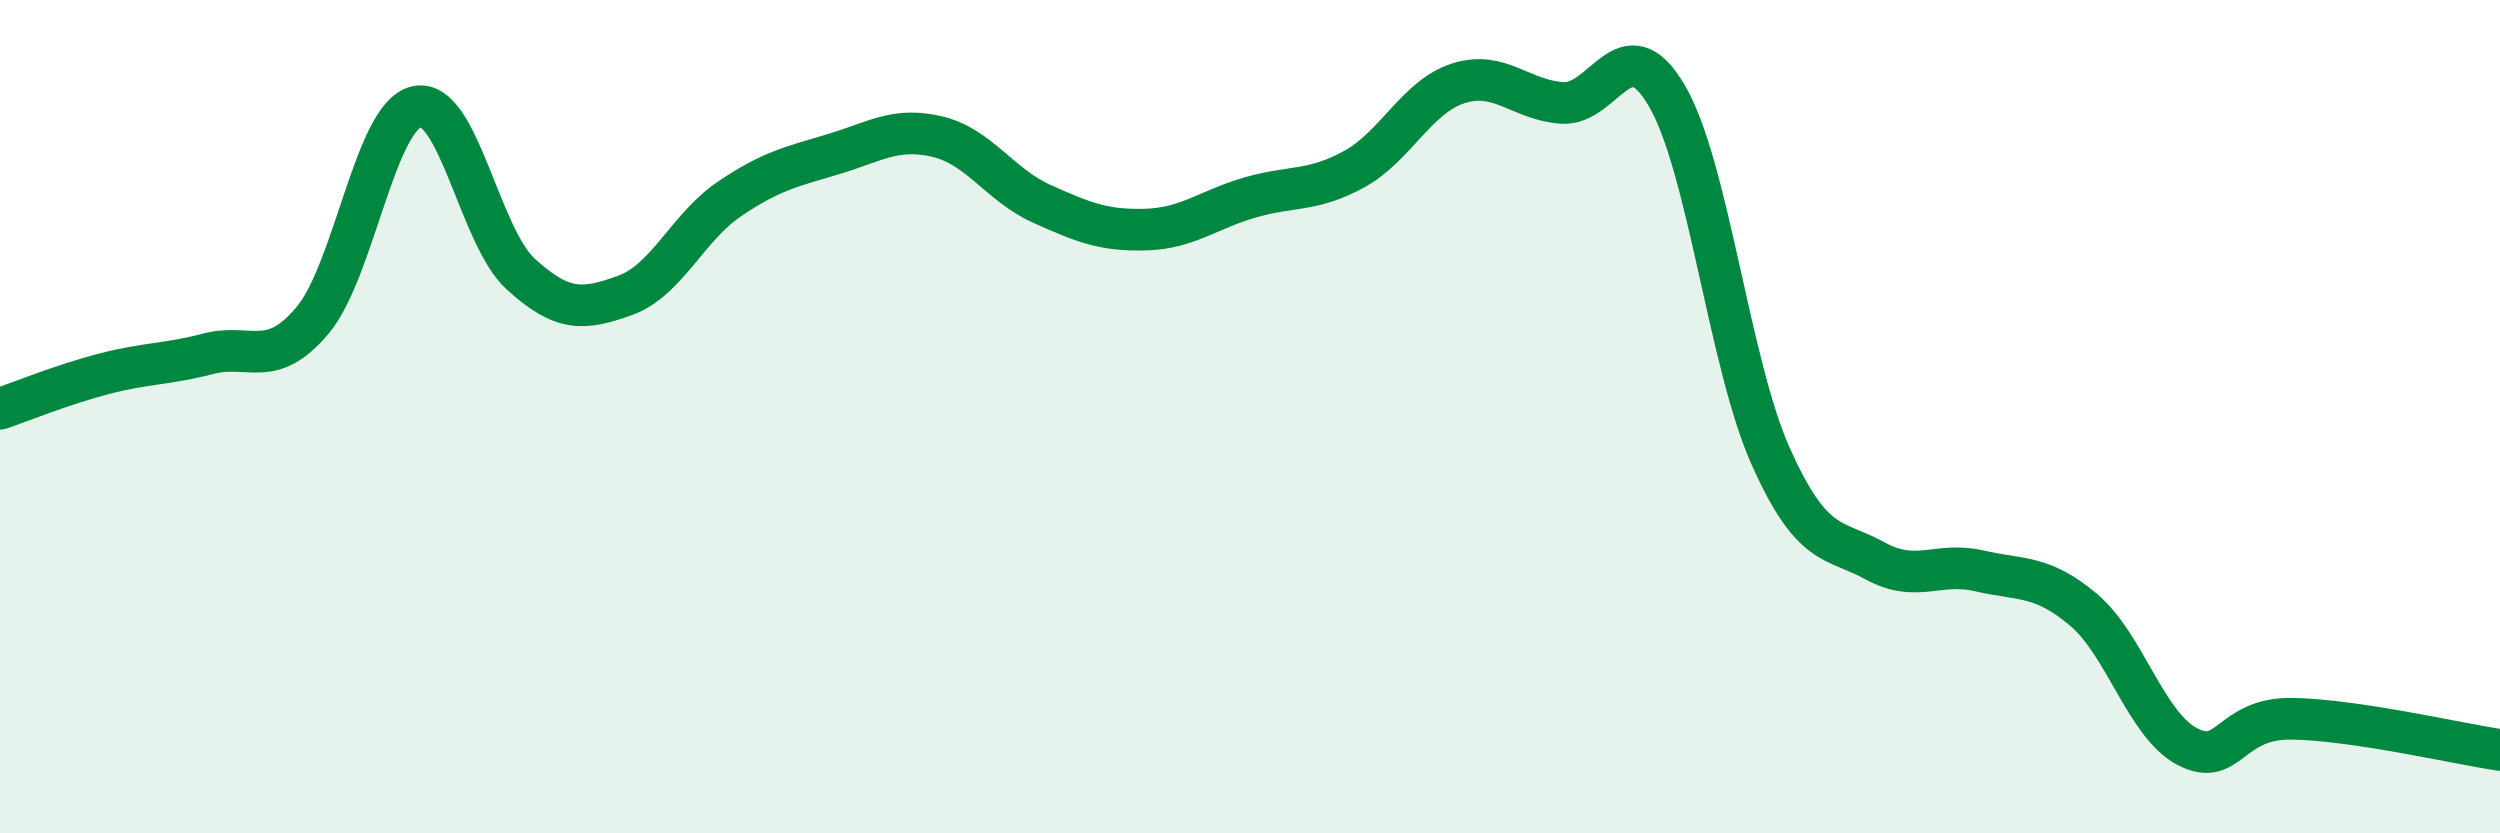
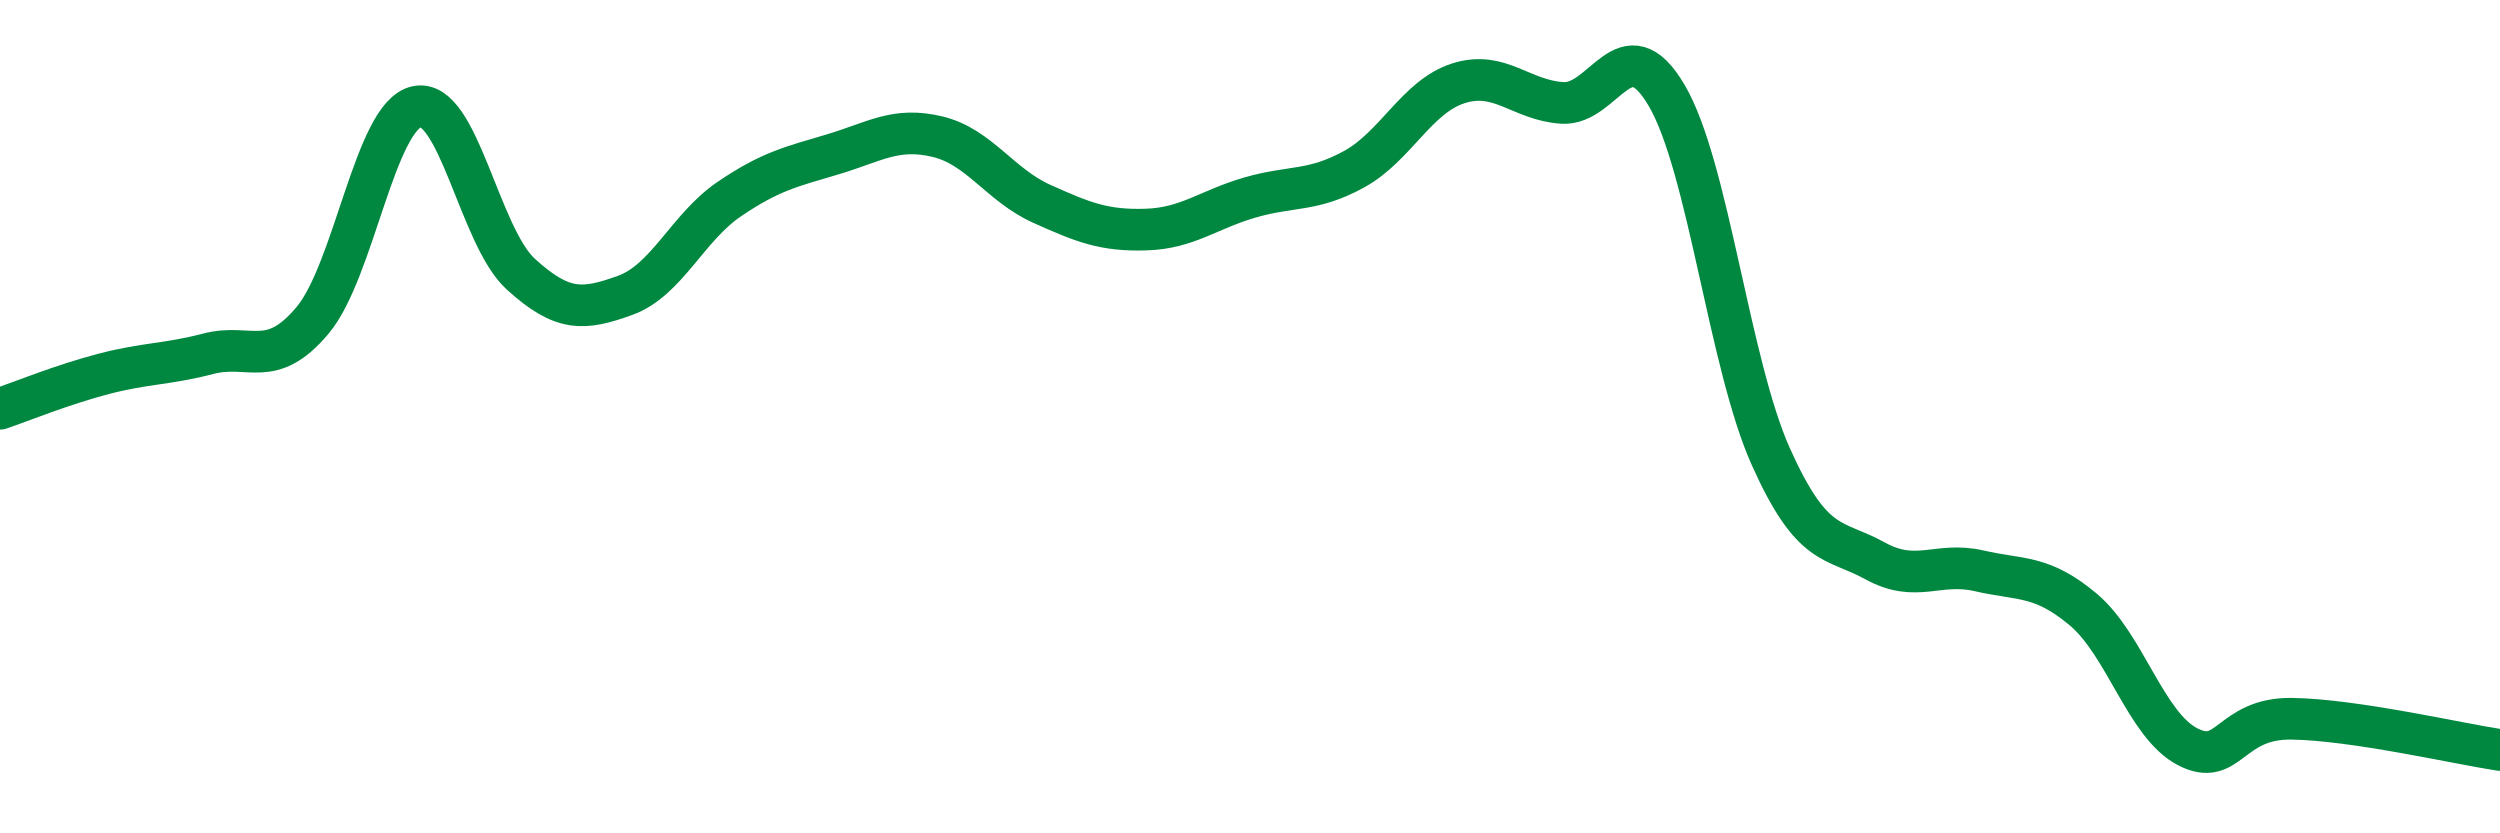
<svg xmlns="http://www.w3.org/2000/svg" width="60" height="20" viewBox="0 0 60 20">
-   <path d="M 0,9.81 C 0.5,9.64 1.5,9.23 2.5,8.97 C 3.5,8.71 4,8.75 5,8.49 C 6,8.23 6.5,8.88 7.5,7.69 C 8.5,6.5 9,2.78 10,2.56 C 11,2.34 11.5,5.67 12.5,6.58 C 13.5,7.49 14,7.45 15,7.09 C 16,6.73 16.5,5.46 17.5,4.78 C 18.5,4.1 19,4 20,3.7 C 21,3.4 21.5,3.04 22.5,3.28 C 23.5,3.52 24,4.44 25,4.89 C 26,5.34 26.5,5.54 27.5,5.51 C 28.5,5.48 29,5.03 30,4.74 C 31,4.45 31.5,4.61 32.5,4.06 C 33.5,3.51 34,2.32 35,2 C 36,1.68 36.5,2.41 37.5,2.47 C 38.5,2.53 39,0.59 40,2.29 C 41,3.99 41.5,8.73 42.5,10.96 C 43.5,13.19 44,12.91 45,13.46 C 46,14.01 46.5,13.47 47.5,13.7 C 48.5,13.93 49,13.79 50,14.63 C 51,15.47 51.5,17.4 52.5,17.92 C 53.5,18.44 53.5,17.23 55,17.25 C 56.5,17.27 59,17.85 60,18L60 20L0 20Z" fill="#008740" opacity="0.1" stroke-linecap="round" stroke-linejoin="round" />
  <path d="M 0,9.81 C 0.5,9.64 1.5,9.23 2.5,8.97 C 3.5,8.71 4,8.75 5,8.49 C 6,8.23 6.5,8.88 7.5,7.69 C 8.5,6.5 9,2.78 10,2.56 C 11,2.34 11.5,5.67 12.5,6.58 C 13.5,7.49 14,7.45 15,7.09 C 16,6.73 16.5,5.46 17.5,4.78 C 18.5,4.1 19,4 20,3.7 C 21,3.4 21.5,3.04 22.5,3.28 C 23.5,3.52 24,4.44 25,4.89 C 26,5.34 26.5,5.54 27.5,5.51 C 28.5,5.48 29,5.03 30,4.74 C 31,4.45 31.5,4.61 32.5,4.06 C 33.5,3.51 34,2.32 35,2 C 36,1.68 36.5,2.41 37.5,2.47 C 38.5,2.53 39,0.59 40,2.29 C 41,3.99 41.5,8.73 42.5,10.96 C 43.5,13.19 44,12.91 45,13.46 C 46,14.01 46.5,13.47 47.5,13.7 C 48.5,13.93 49,13.79 50,14.63 C 51,15.47 51.5,17.4 52.5,17.92 C 53.5,18.44 53.5,17.23 55,17.25 C 56.5,17.27 59,17.85 60,18" stroke="#008740" stroke-width="1" fill="none" stroke-linecap="round" stroke-linejoin="round" />
</svg>